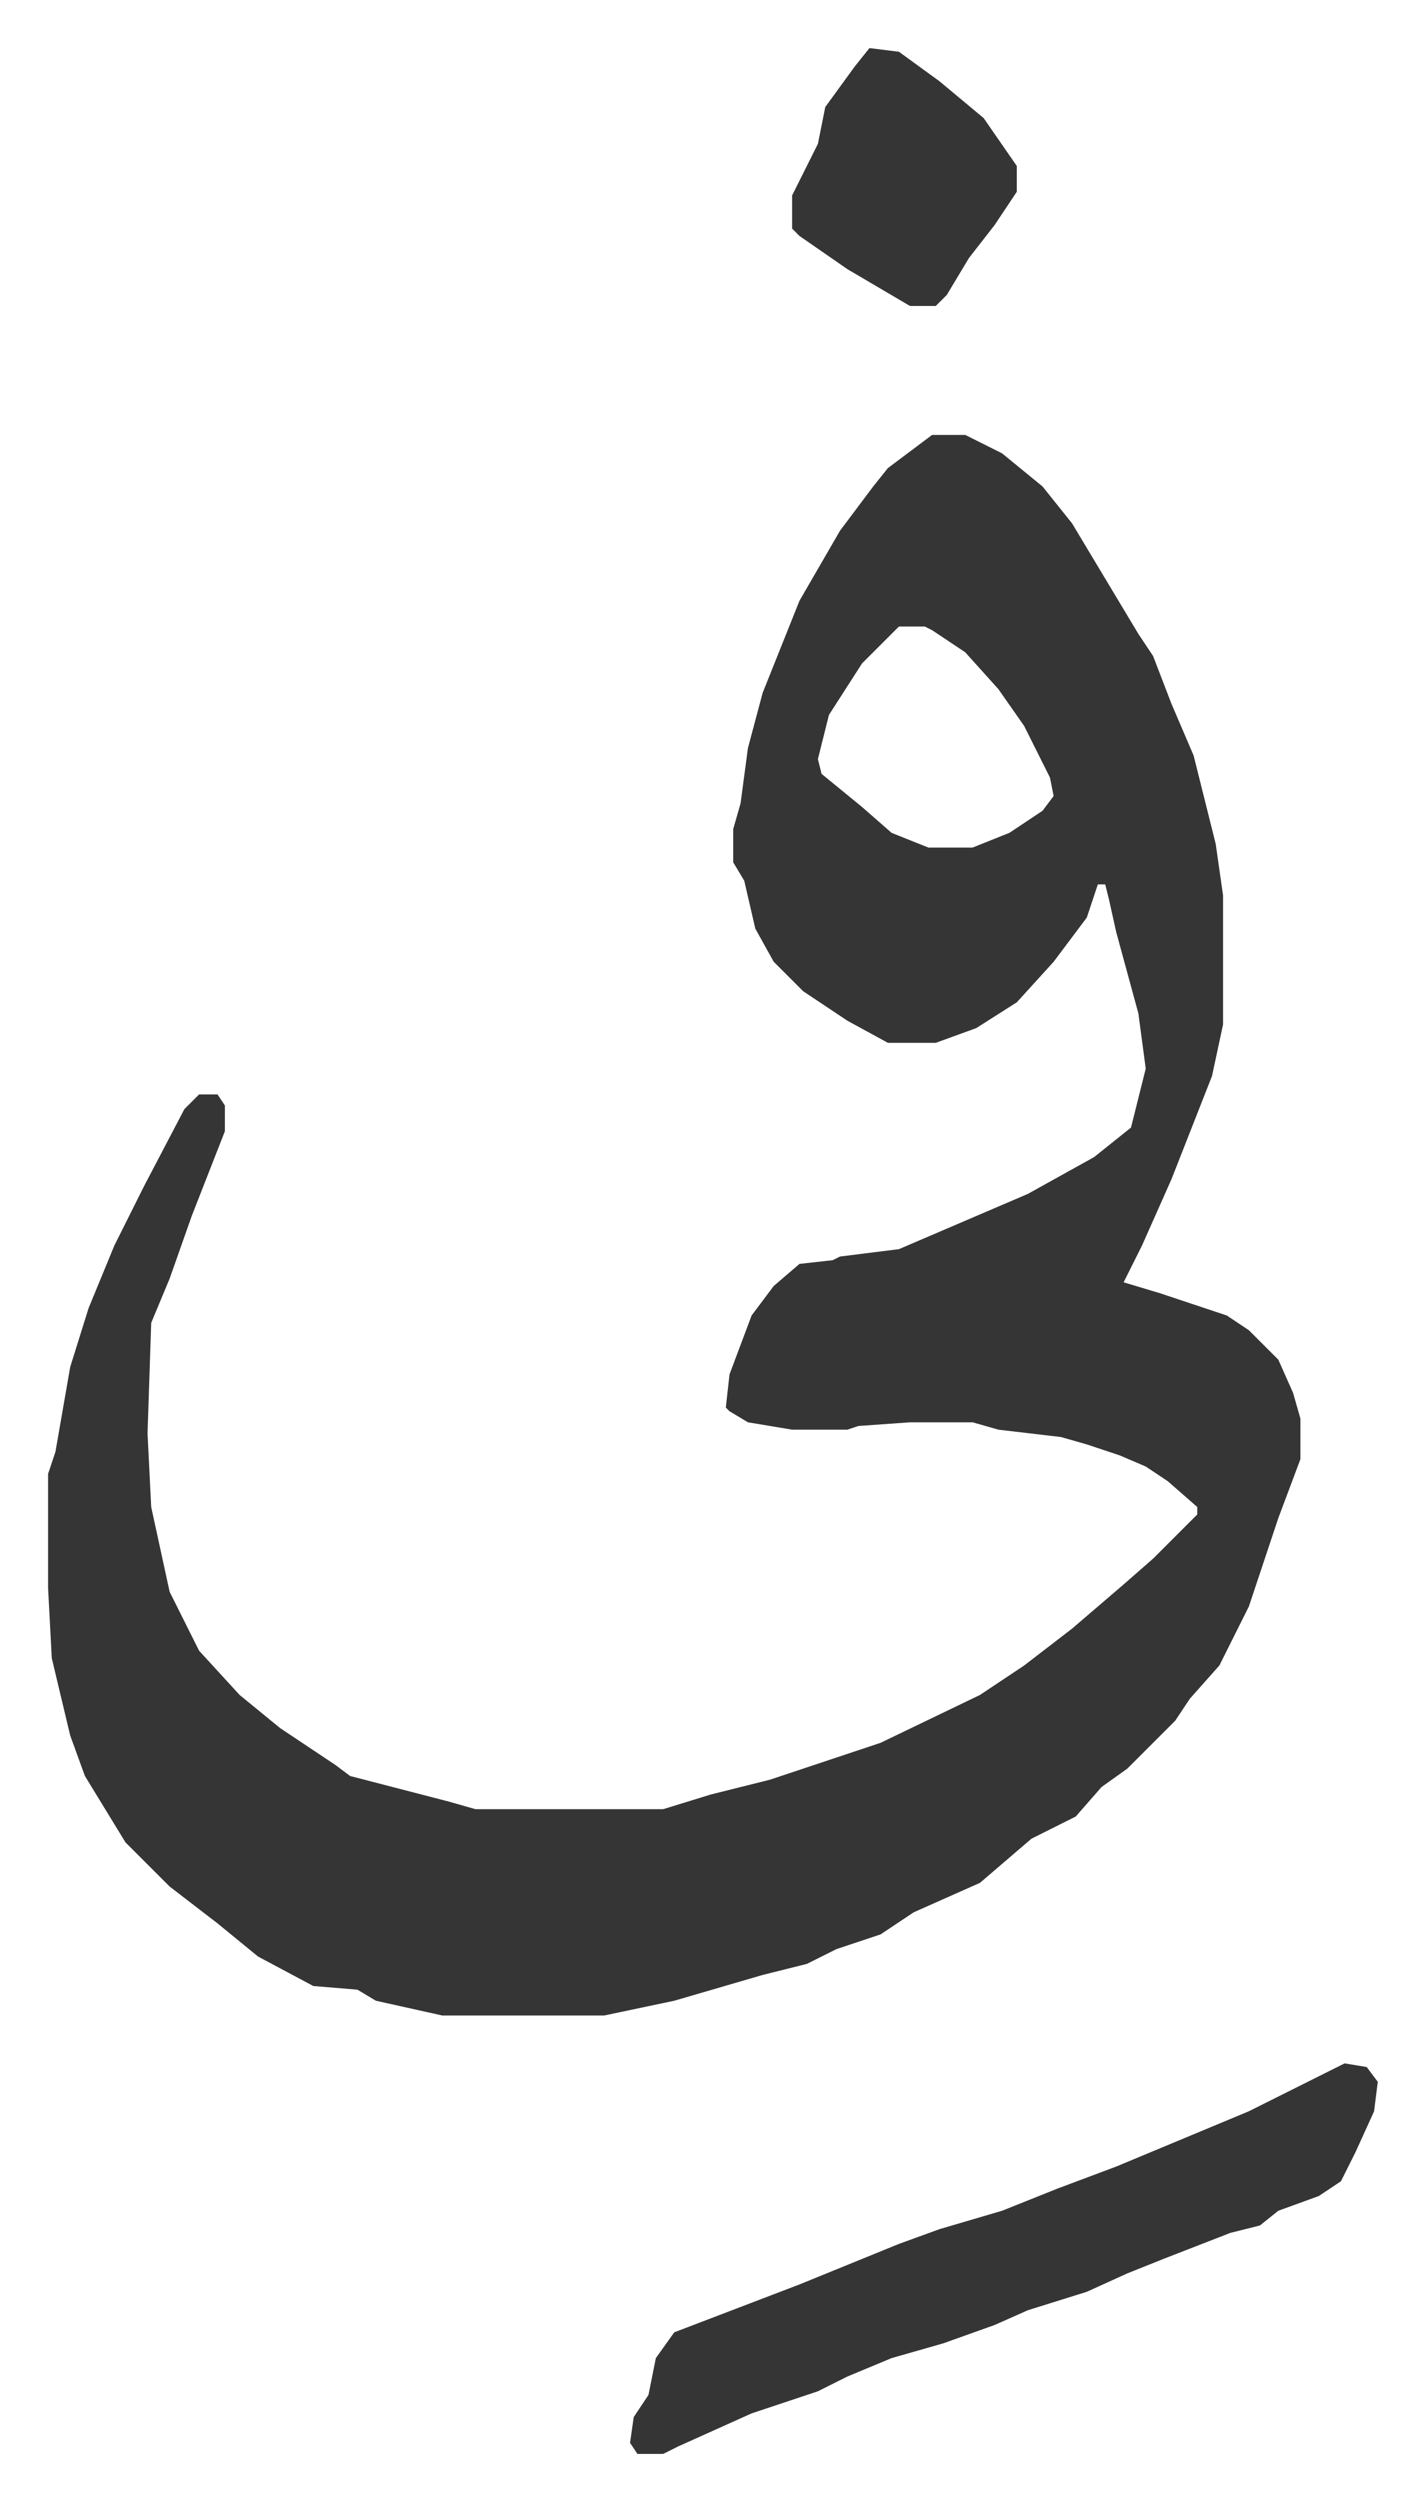
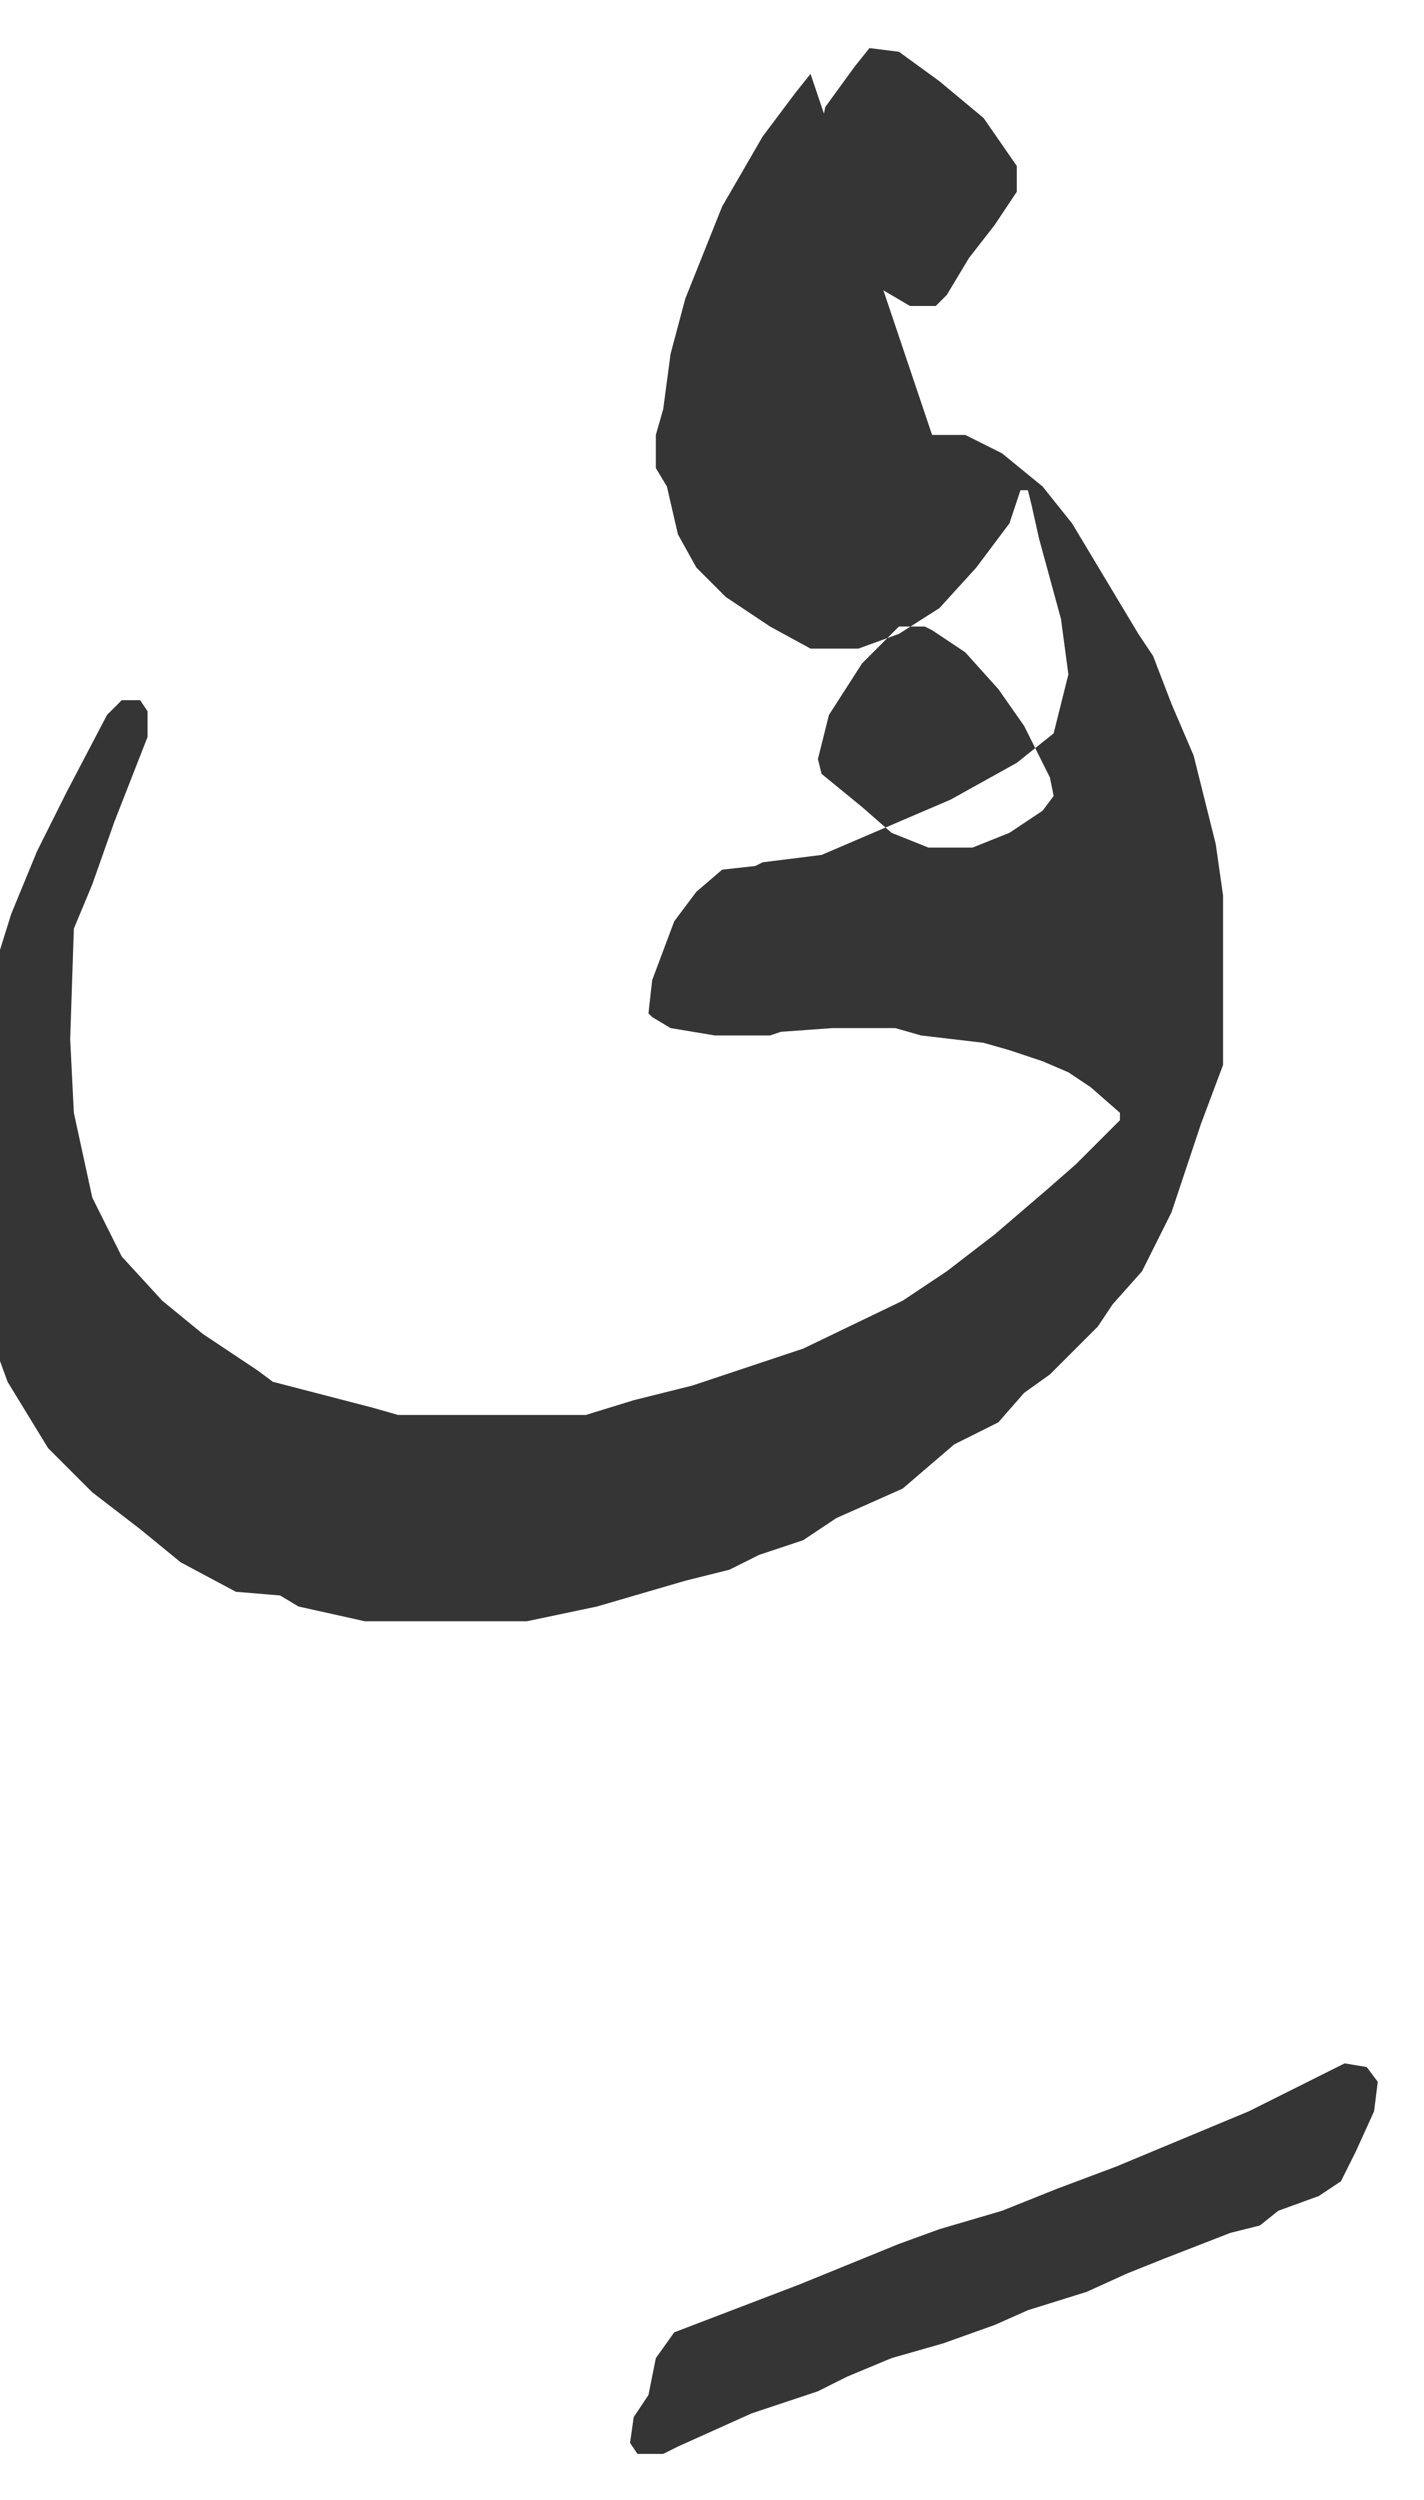
<svg xmlns="http://www.w3.org/2000/svg" role="img" viewBox="-13.05 523.95 386.60 678.60">
-   <path fill="#353535" id="rule_normal" d="M240 642h9l10 5 11 9 8 10 9 15 9 15 4 6 5 13 6 14 6 24 2 14v35l-3 14-11 28-4 9-4 9-5 10 10 3 18 6 6 4 8 8 4 9 2 7v11l-6 16-5 15-3 9-8 16-8 9-4 6-8 8-5 5-7 5-7 8-12 6-14 12-18 8-9 6-12 4-8 4-12 3-24 7-19 4h-44l-18-4-5-3-12-1-15-8-11-9-13-10-12-12-11-18-4-11-5-21-1-19v-31l2-6 4-23 5-16 7-17 8-16 11-21 4-4h5l2 3v7l-9 23-6 17-5 12-1 30 1 20 5 23 8 16 11 12 11 9 15 10 4 3 27 7 7 2h51l13-4 16-4 30-10 27-13 12-8 13-10 14-12 8-7 12-12v-2l-8-7-6-4-7-3-9-3-7-2-17-2-7-2h-17l-14 1-3 1h-15l-12-2-5-3-1-1 1-9 6-16 6-8 7-6 9-1 2-1 16-2 21-9 14-6 18-10 10-8 4-16-2-15-6-22-2-9-1-4h-2l-3 9-9 12-10 11-11 7-11 4h-13l-11-6-12-8-8-8-5-9-3-13-3-5v-9l2-7 2-15 4-15 10-25 11-19 9-12 4-5zm-9 52l-10 10-9 14-3 12 1 4 11 9 8 7 10 4h12l10-4 9-6 3-4-1-5-7-14-7-10-9-10-9-6-2-1zm121 390l6 1 3 4-1 8-5 11-4 8-6 4-11 4-5 4-8 2-18 7-10 4-11 5-16 5-9 4-14 5-14 4-12 5-8 4-18 6-20 9-4 2h-7l-2-3 1-7 4-6 2-10 5-7 34-13 27-11 11-4 17-5 15-6 16-6 12-5 24-10 22-11zM223 537l8 1 11 8 12 10 9 13v7l-6 9-7 9-6 10-3 3h-7l-17-10-13-9-2-2v-9l7-14 2-10 8-11z" />
+   <path fill="#353535" id="rule_normal" d="M240 642h9l10 5 11 9 8 10 9 15 9 15 4 6 5 13 6 14 6 24 2 14v35v11l-6 16-5 15-3 9-8 16-8 9-4 6-8 8-5 5-7 5-7 8-12 6-14 12-18 8-9 6-12 4-8 4-12 3-24 7-19 4h-44l-18-4-5-3-12-1-15-8-11-9-13-10-12-12-11-18-4-11-5-21-1-19v-31l2-6 4-23 5-16 7-17 8-16 11-21 4-4h5l2 3v7l-9 23-6 17-5 12-1 30 1 20 5 23 8 16 11 12 11 9 15 10 4 3 27 7 7 2h51l13-4 16-4 30-10 27-13 12-8 13-10 14-12 8-7 12-12v-2l-8-7-6-4-7-3-9-3-7-2-17-2-7-2h-17l-14 1-3 1h-15l-12-2-5-3-1-1 1-9 6-16 6-8 7-6 9-1 2-1 16-2 21-9 14-6 18-10 10-8 4-16-2-15-6-22-2-9-1-4h-2l-3 9-9 12-10 11-11 7-11 4h-13l-11-6-12-8-8-8-5-9-3-13-3-5v-9l2-7 2-15 4-15 10-25 11-19 9-12 4-5zm-9 52l-10 10-9 14-3 12 1 4 11 9 8 7 10 4h12l10-4 9-6 3-4-1-5-7-14-7-10-9-10-9-6-2-1zm121 390l6 1 3 4-1 8-5 11-4 8-6 4-11 4-5 4-8 2-18 7-10 4-11 5-16 5-9 4-14 5-14 4-12 5-8 4-18 6-20 9-4 2h-7l-2-3 1-7 4-6 2-10 5-7 34-13 27-11 11-4 17-5 15-6 16-6 12-5 24-10 22-11zM223 537l8 1 11 8 12 10 9 13v7l-6 9-7 9-6 10-3 3h-7l-17-10-13-9-2-2v-9l7-14 2-10 8-11z" />
</svg>